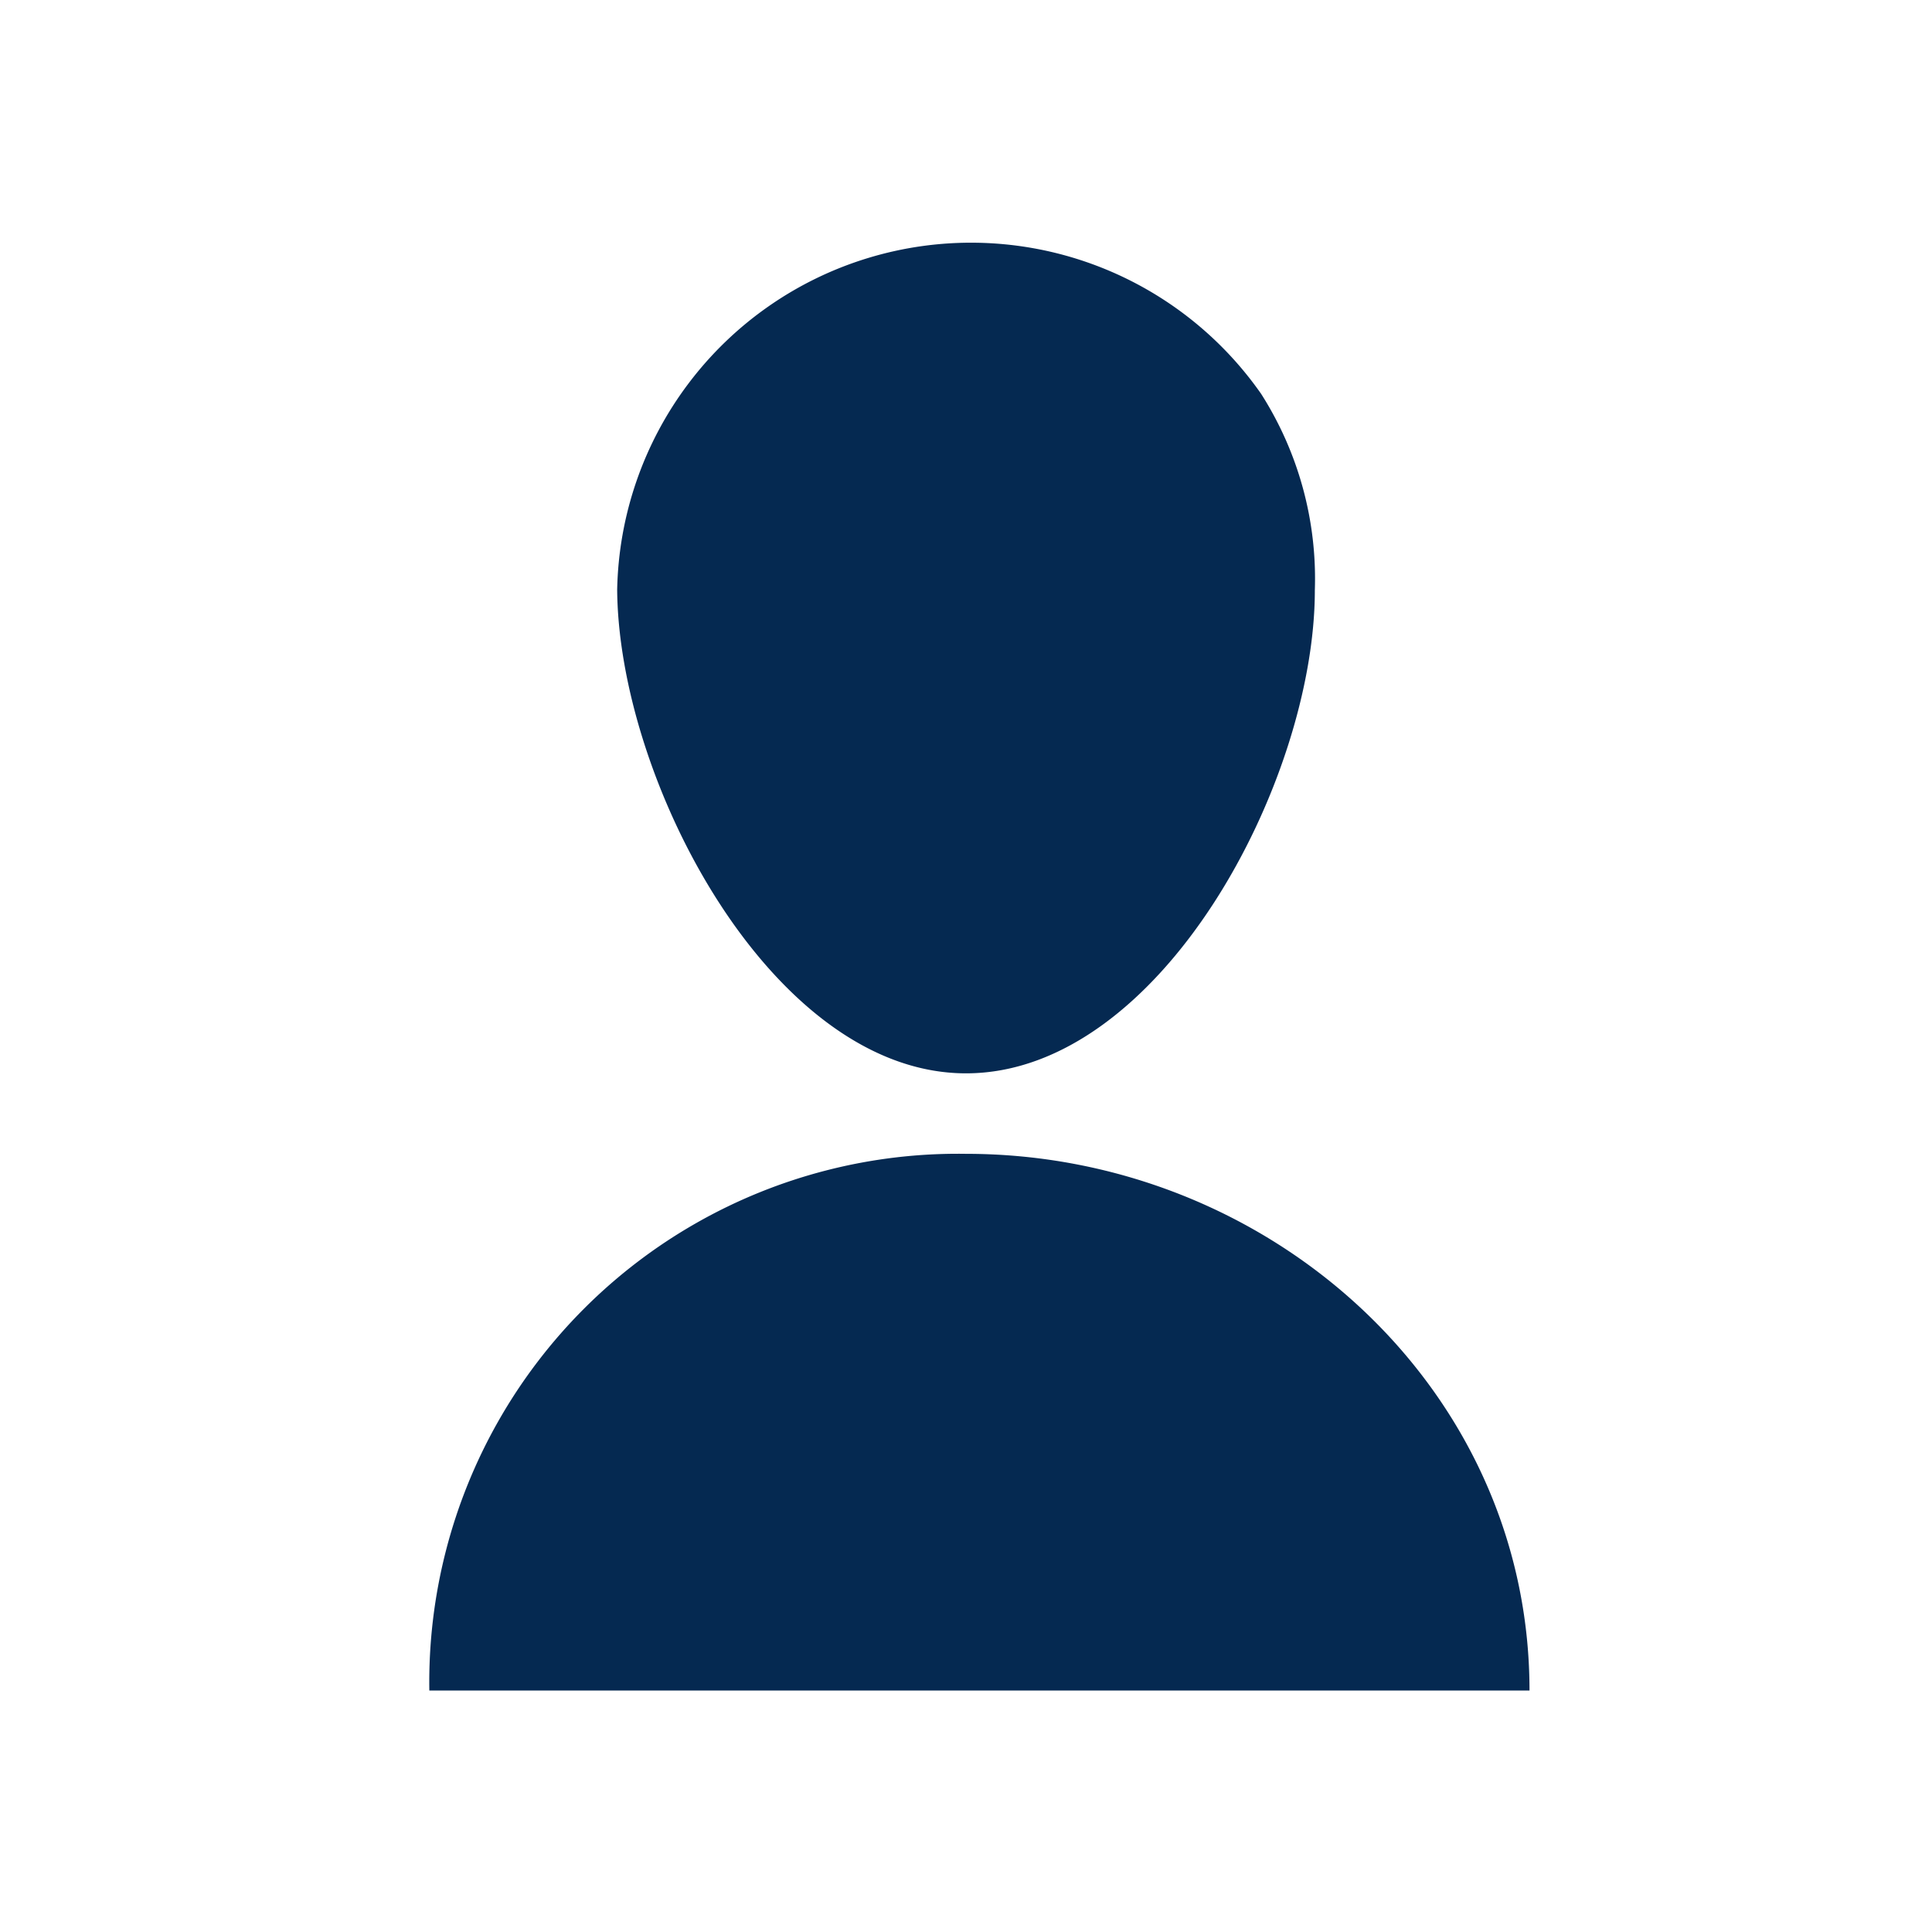
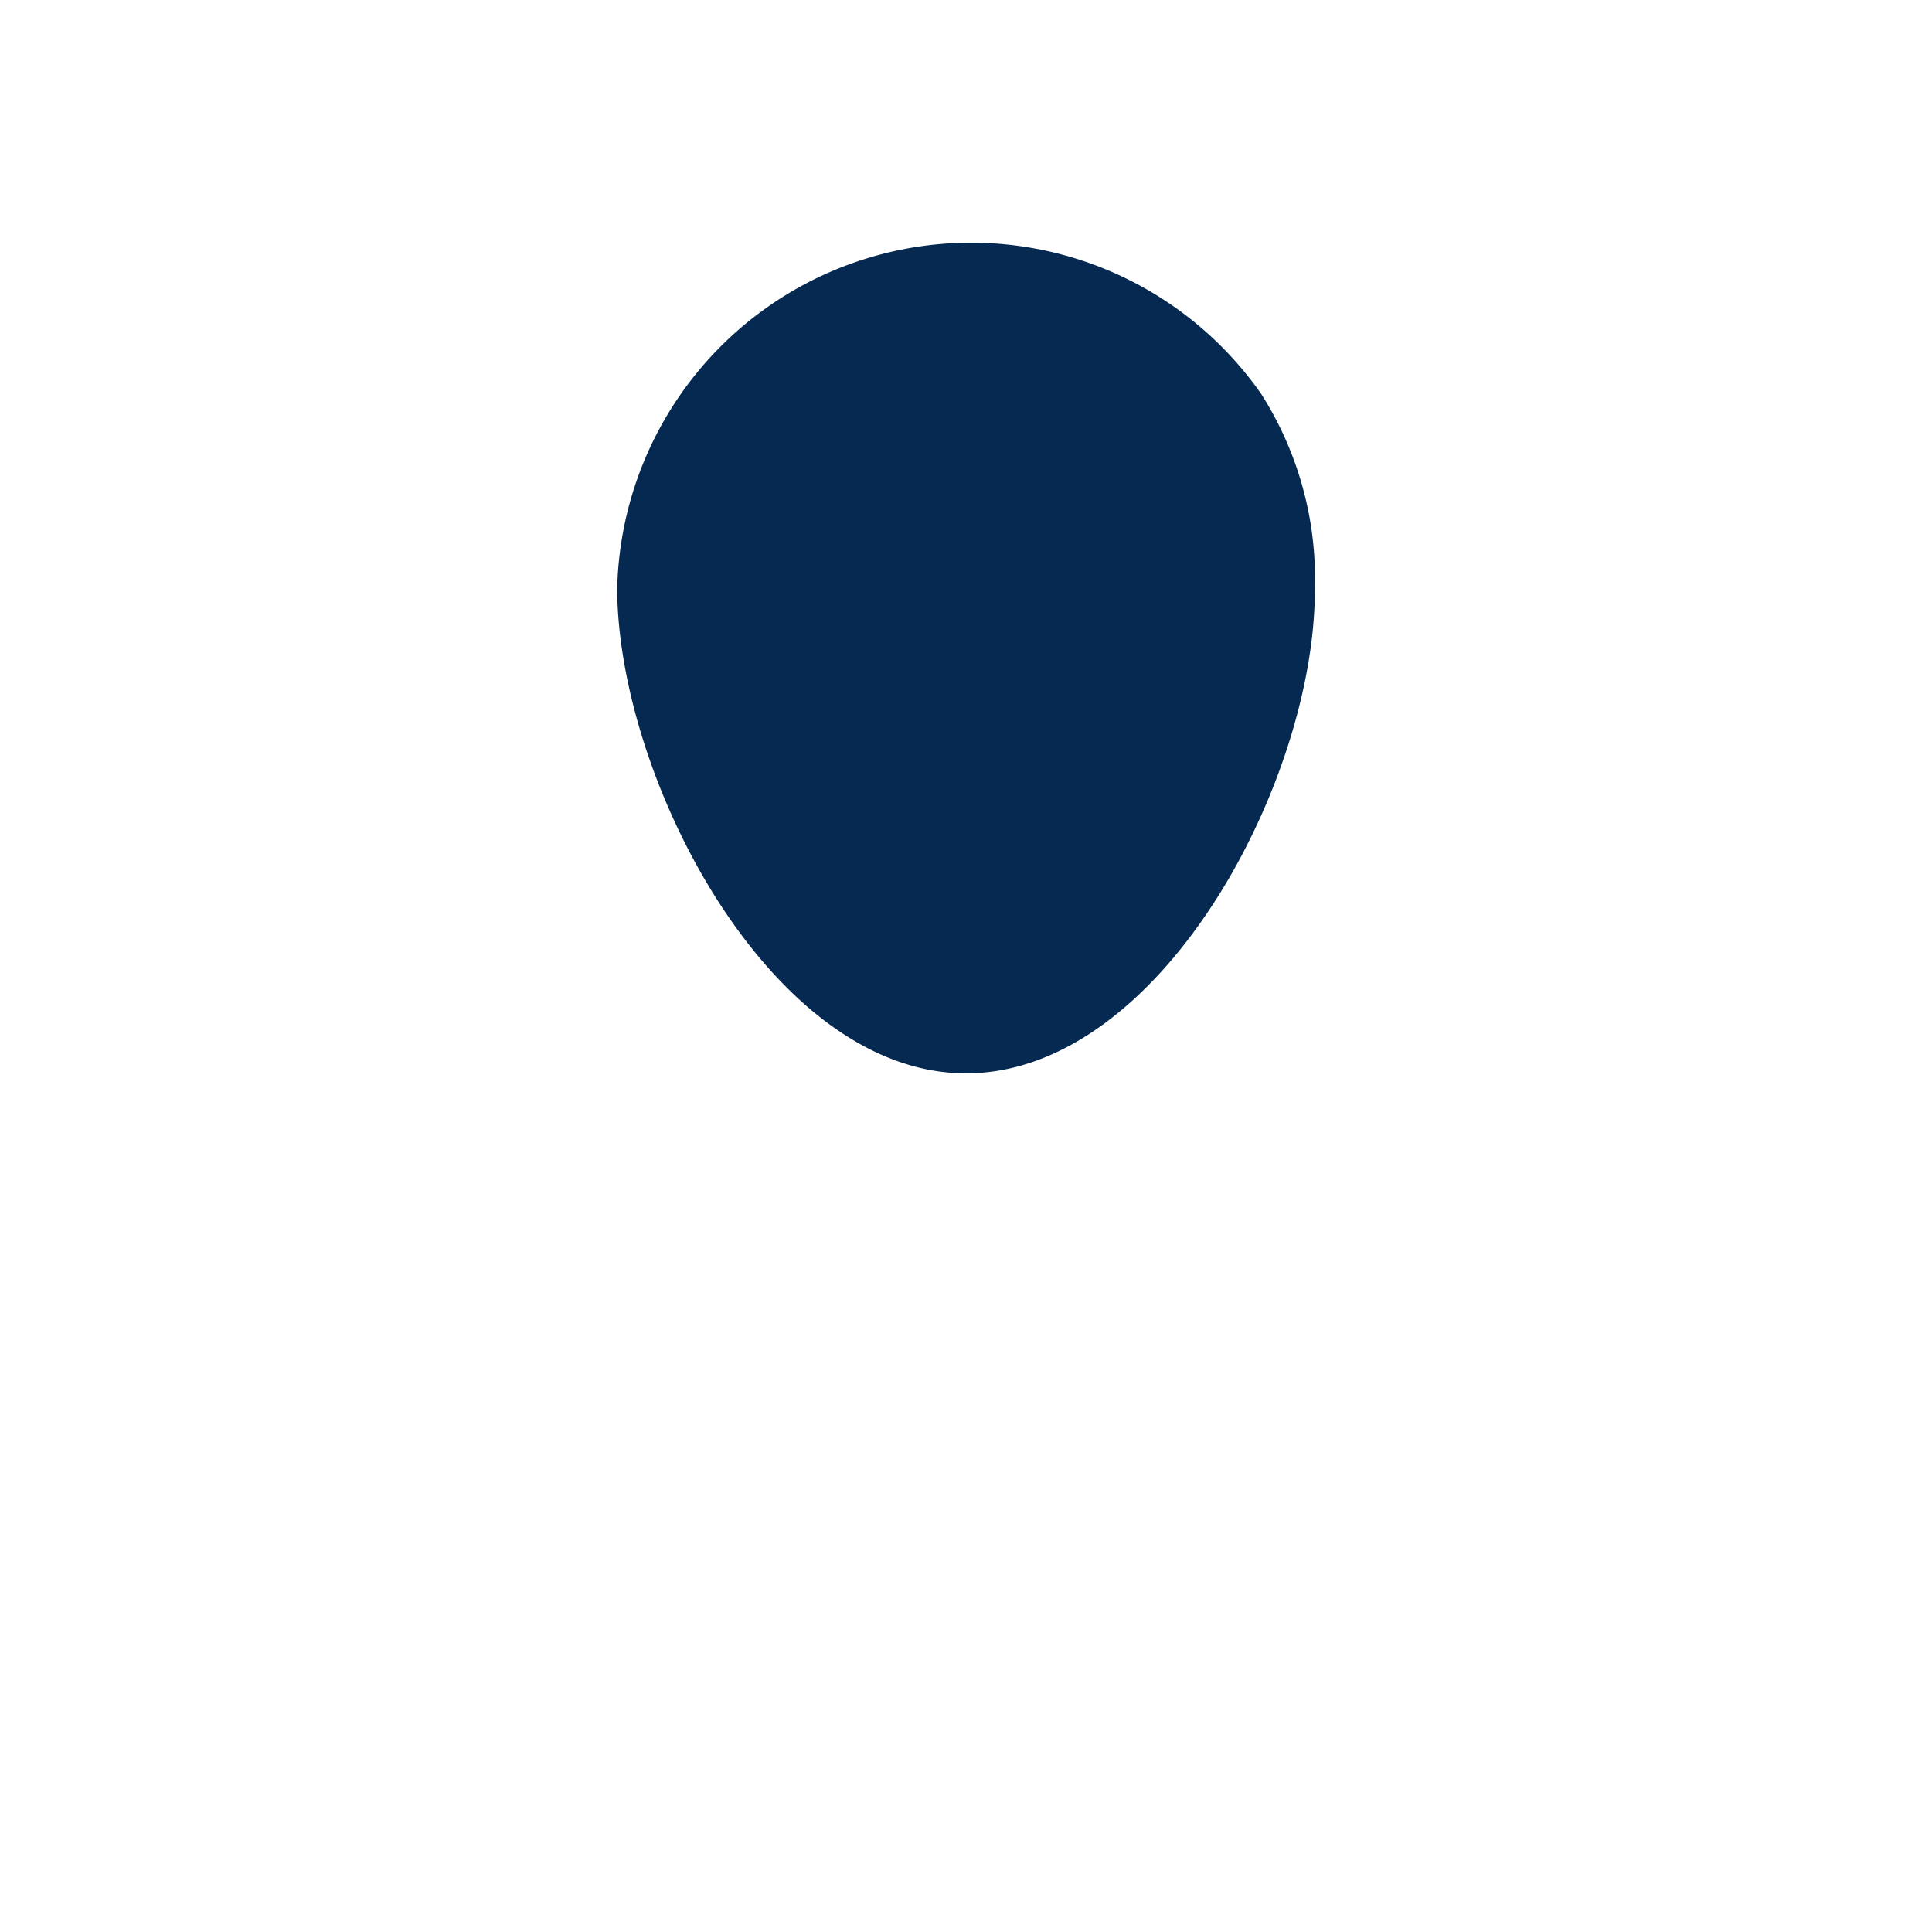
<svg xmlns="http://www.w3.org/2000/svg" id="Profil" viewBox="0 0 72 72">
  <defs>
    <style>.cls-1{fill:#052951;}</style>
  </defs>
  <title>AB_ikon_profil</title>
-   <path class="cls-1" d="M57,63H16A19.7,19.7,0,0,1,36,43C47.29,43,57,51.71,57,63Z" />
  <path class="cls-1" d="M23,22a13.19,13.19,0,0,1,24-7.32A12.81,12.81,0,0,1,49,22c0,7.12-5.74,18-13,18S23,29,23,21.88" />
</svg>